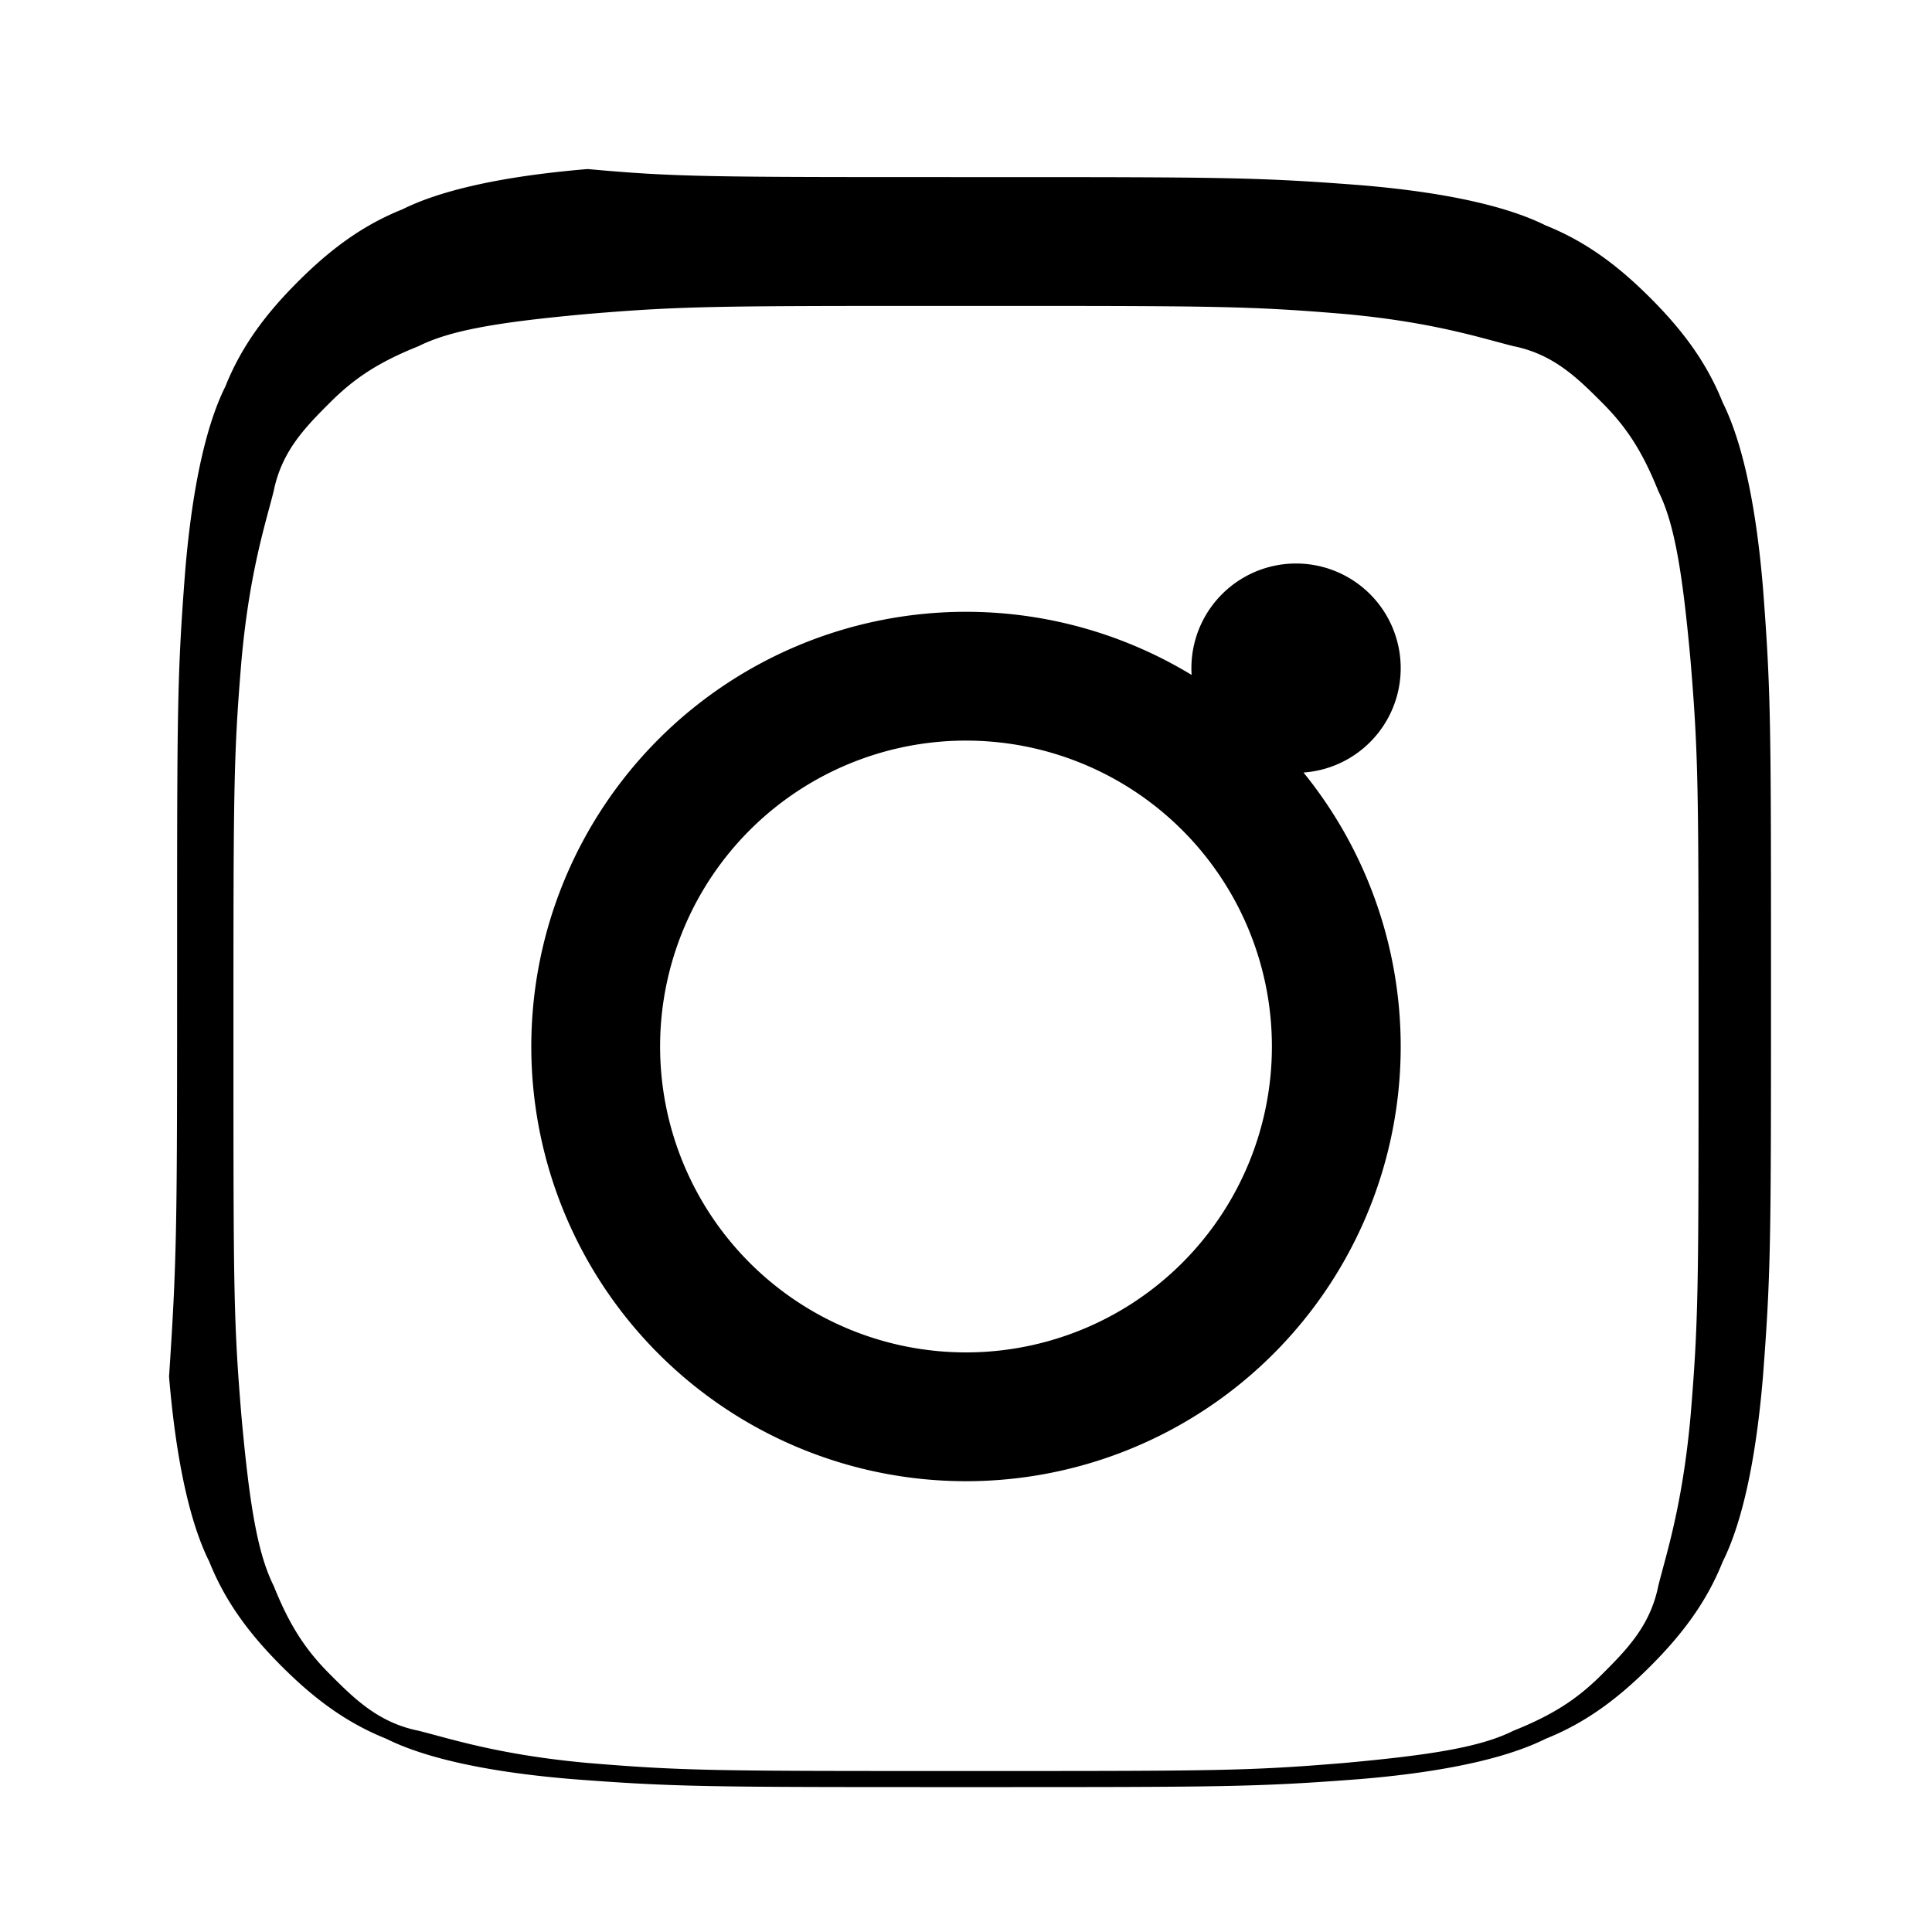
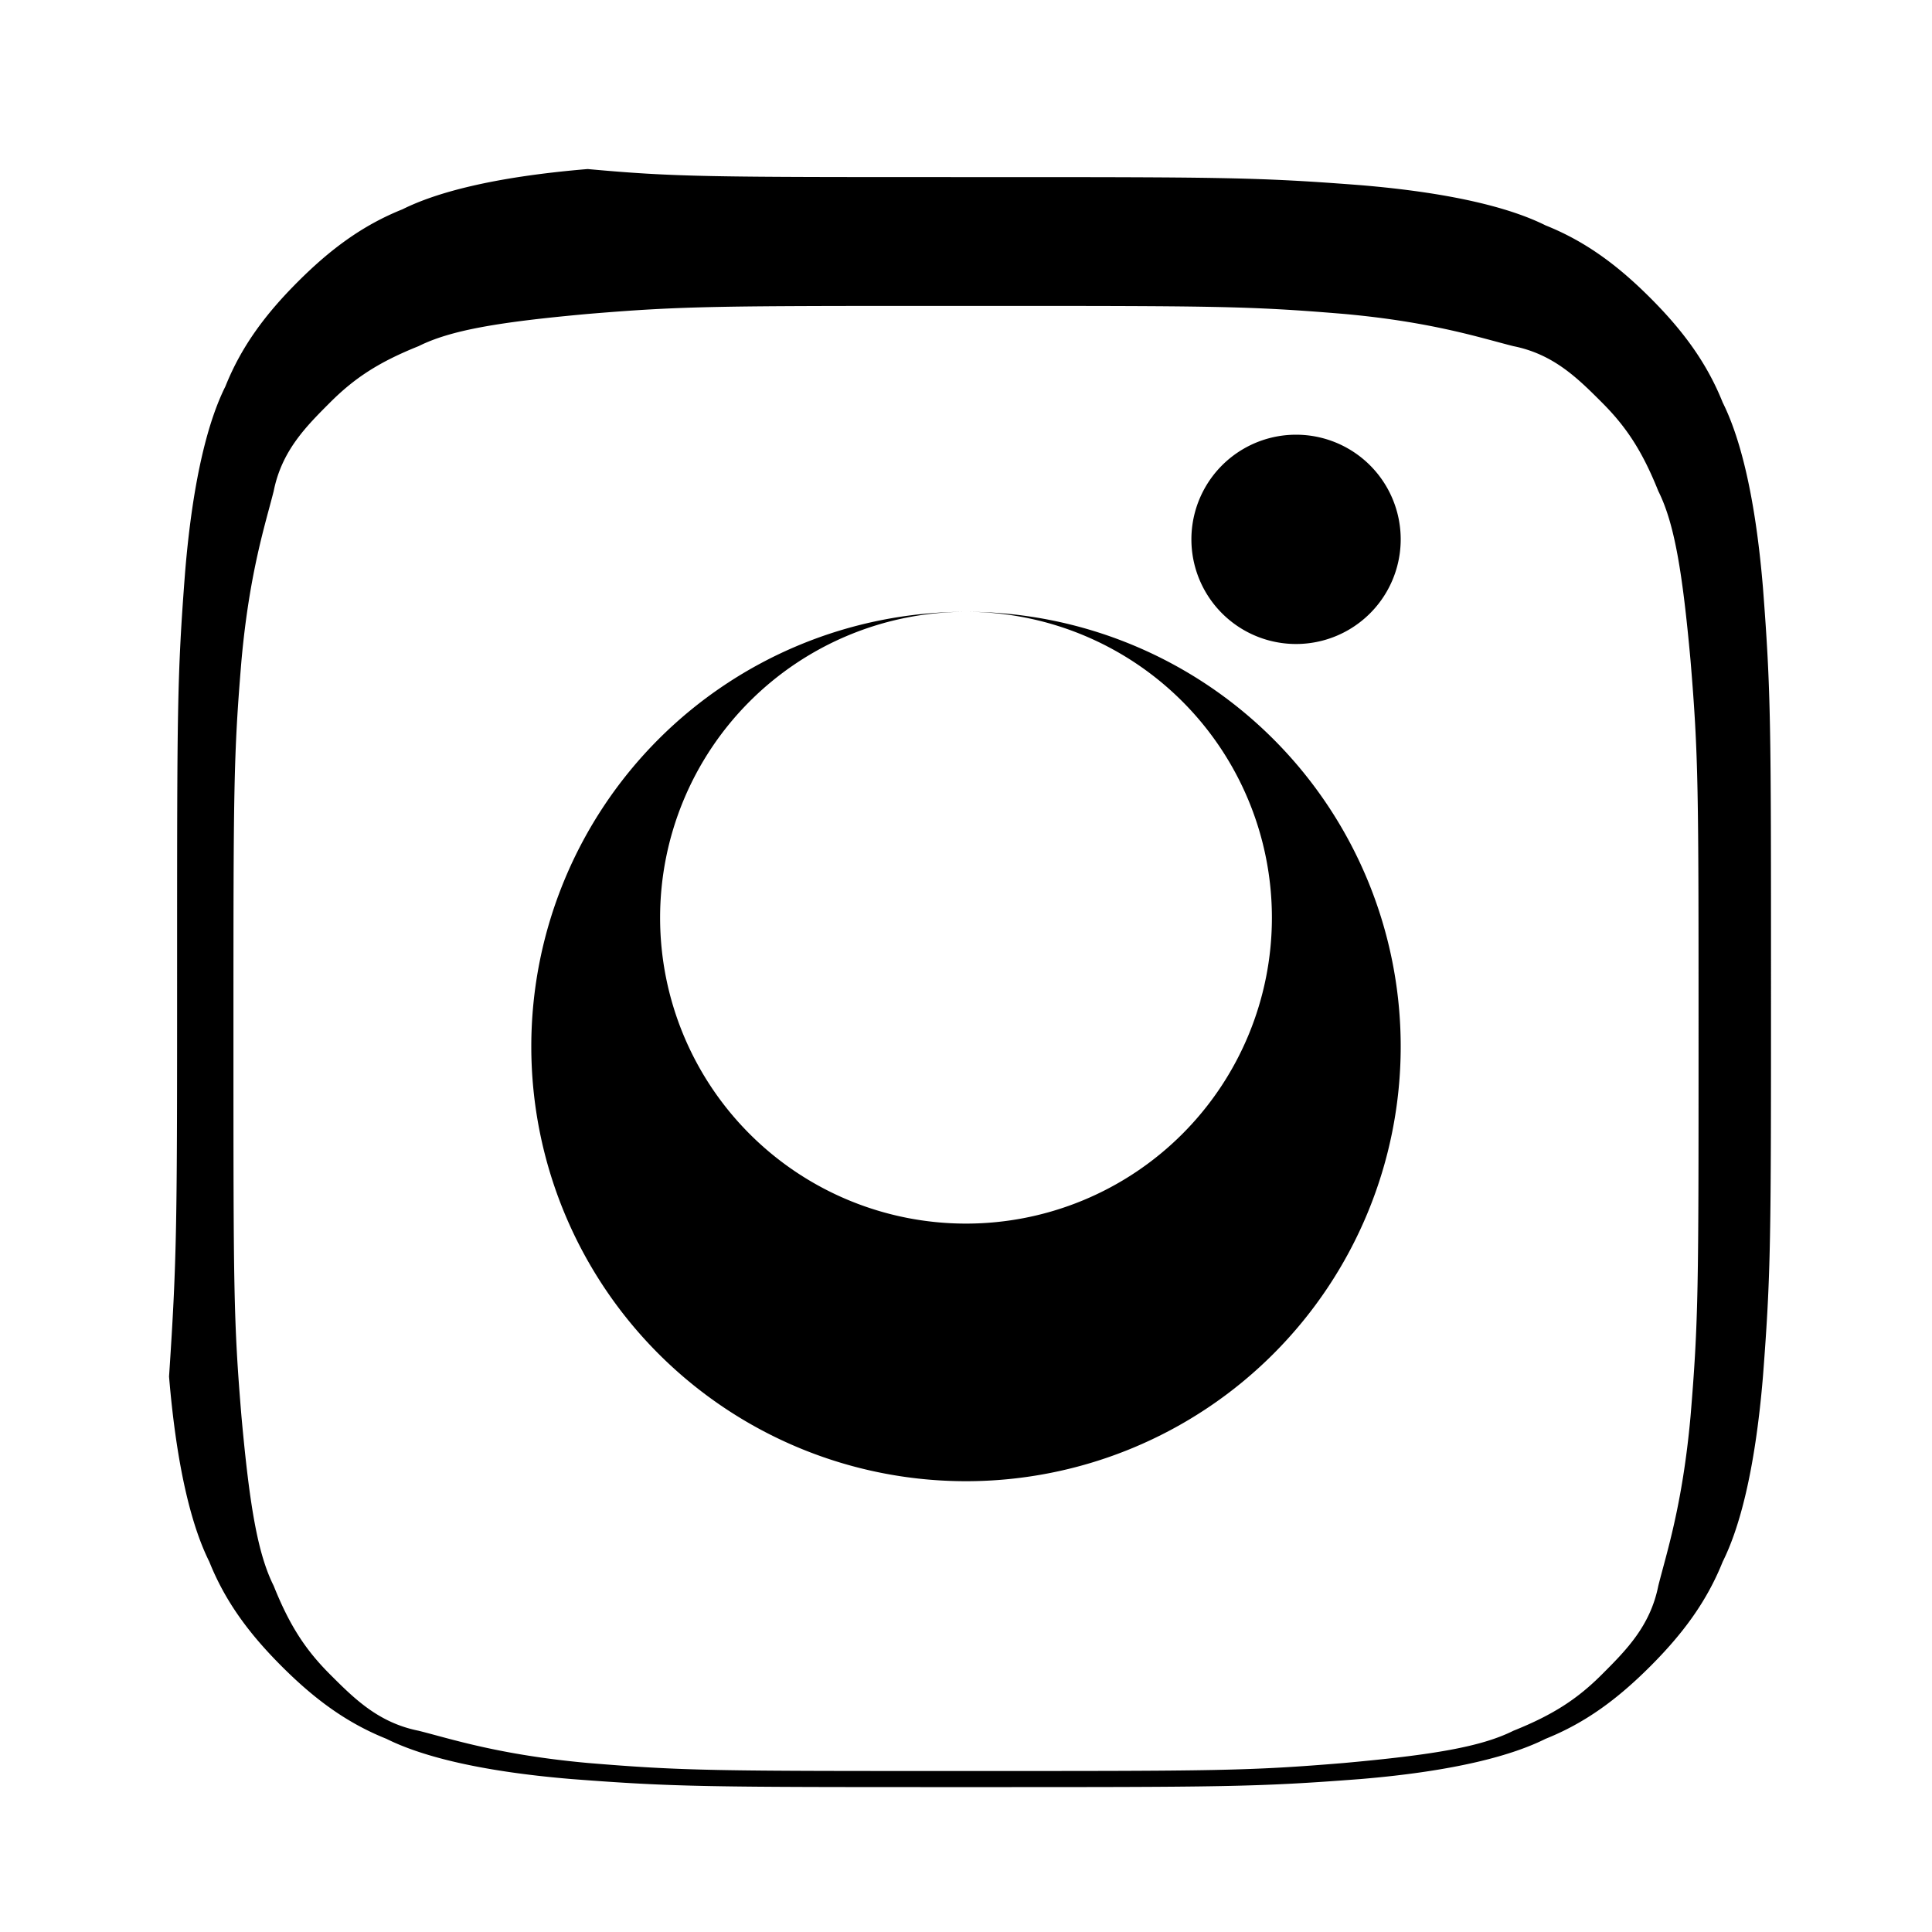
<svg xmlns="http://www.w3.org/2000/svg" role="img" viewBox="0 0 24 24">
  <title>Instagram</title>
-   <path d="M12 2.2c3.2 0 3.6 0 4.9.1 1.2.1 1.9.3 2.3.5.5.2.9.5 1.3.9.4.4.7.8.9 1.3.2.4.4 1.1.5 2.3.1 1.3.1 1.7.1 4.9s0 3.6-.1 4.9c-.1 1.2-.3 1.9-.5 2.3-.2.5-.5.9-.9 1.3-.4.4-.8.7-1.3.9-.4.2-1.1.4-2.3.5-1.3.1-1.7.1-4.9.1s-3.6 0-4.9-.1c-1.2-.1-1.9-.3-2.3-.5-.5-.2-.9-.5-1.3-.9-.4-.4-.7-.8-.9-1.3-.2-.4-.4-1.1-.5-2.3C2.2 15.6 2.2 15.2 2.2 12s0-3.6.1-4.9c.1-1.2.3-1.9.5-2.3.2-.5.5-.9.9-1.3.4-.4.8-.7 1.3-.9.4-.2 1.1-.4 2.3-.5C8.4 2.2 8.8 2.2 12 2.2zm0 1.6c-3.1 0-3.5 0-4.7.1-1.1.1-1.7.2-2.1.4-.5.2-.8.4-1.1.7-.3.3-.6.6-.7 1.1-.1.4-.3 1-.4 2.1-.1 1.2-.1 1.6-.1 4.7s0 3.5.1 4.7c.1 1.1.2 1.7.4 2.1.2.5.4.8.7 1.1.3.3.6.6 1.1.7.4.1 1 .3 2.1.4 1.2.1 1.6.1 4.7.1s3.5 0 4.7-.1c1.1-.1 1.7-.2 2.1-.4.5-.2.8-.4 1.1-.7.3-.3.6-.6.7-1.1.1-.4.3-1 .4-2.1.1-1.2.1-1.6.1-4.7s0-3.5-.1-4.7c-.1-1.1-.2-1.7-.4-2.1-.2-.5-.4-.8-.7-1.1-.3-.3-.6-.6-1.1-.7-.4-.1-1-.3-2.1-.4-1.2-.1-1.6-.1-4.7-.1zm0 3.8a5.4 5.4 0 1 1 0 10.8 5.4 5.4 0 0 1 0-10.8zm0 1.6a3.8 3.8 0 1 0 0 7.6 3.8 3.8 0 0 0 0-7.6zm5.4-.9a1.3 1.3 0 1 1-2.6 0 1.3 1.3 0 0 1 2.6 0z" />
+   <path d="M12 2.2c3.2 0 3.6 0 4.9.1 1.2.1 1.9.3 2.3.5.5.2.9.5 1.3.9.4.4.7.8.9 1.3.2.4.4 1.1.5 2.3.1 1.3.1 1.7.1 4.9s0 3.6-.1 4.9c-.1 1.2-.3 1.9-.5 2.3-.2.5-.5.9-.9 1.3-.4.4-.8.7-1.3.9-.4.2-1.1.4-2.3.5-1.3.1-1.7.1-4.9.1s-3.6 0-4.9-.1c-1.2-.1-1.9-.3-2.3-.5-.5-.2-.9-.5-1.3-.9-.4-.4-.7-.8-.9-1.3-.2-.4-.4-1.1-.5-2.3C2.2 15.6 2.2 15.2 2.2 12s0-3.6.1-4.9c.1-1.2.3-1.9.5-2.3.2-.5.5-.9.9-1.3.4-.4.8-.7 1.3-.9.4-.2 1.1-.4 2.3-.5C8.4 2.2 8.8 2.2 12 2.2zm0 1.6c-3.1 0-3.5 0-4.7.1-1.1.1-1.7.2-2.1.4-.5.2-.8.4-1.1.7-.3.3-.6.6-.7 1.1-.1.4-.3 1-.4 2.1-.1 1.2-.1 1.6-.1 4.7s0 3.5.1 4.7c.1 1.1.2 1.7.4 2.1.2.5.4.8.7 1.1.3.3.6.6 1.1.7.4.1 1 .3 2.1.4 1.2.1 1.6.1 4.7.1s3.5 0 4.7-.1c1.1-.1 1.7-.2 2.1-.4.5-.2.8-.4 1.1-.7.3-.3.6-.6.7-1.1.1-.4.3-1 .4-2.1.1-1.2.1-1.6.1-4.7s0-3.5-.1-4.7c-.1-1.1-.2-1.7-.4-2.1-.2-.5-.4-.8-.7-1.1-.3-.3-.6-.6-1.1-.7-.4-.1-1-.3-2.1-.4-1.2-.1-1.6-.1-4.7-.1zm0 3.8a5.4 5.4 0 1 1 0 10.8 5.4 5.4 0 0 1 0-10.8za3.8 3.8 0 1 0 0 7.6 3.8 3.8 0 0 0 0-7.6zm5.4-.9a1.3 1.3 0 1 1-2.6 0 1.3 1.3 0 0 1 2.6 0z" />
</svg>